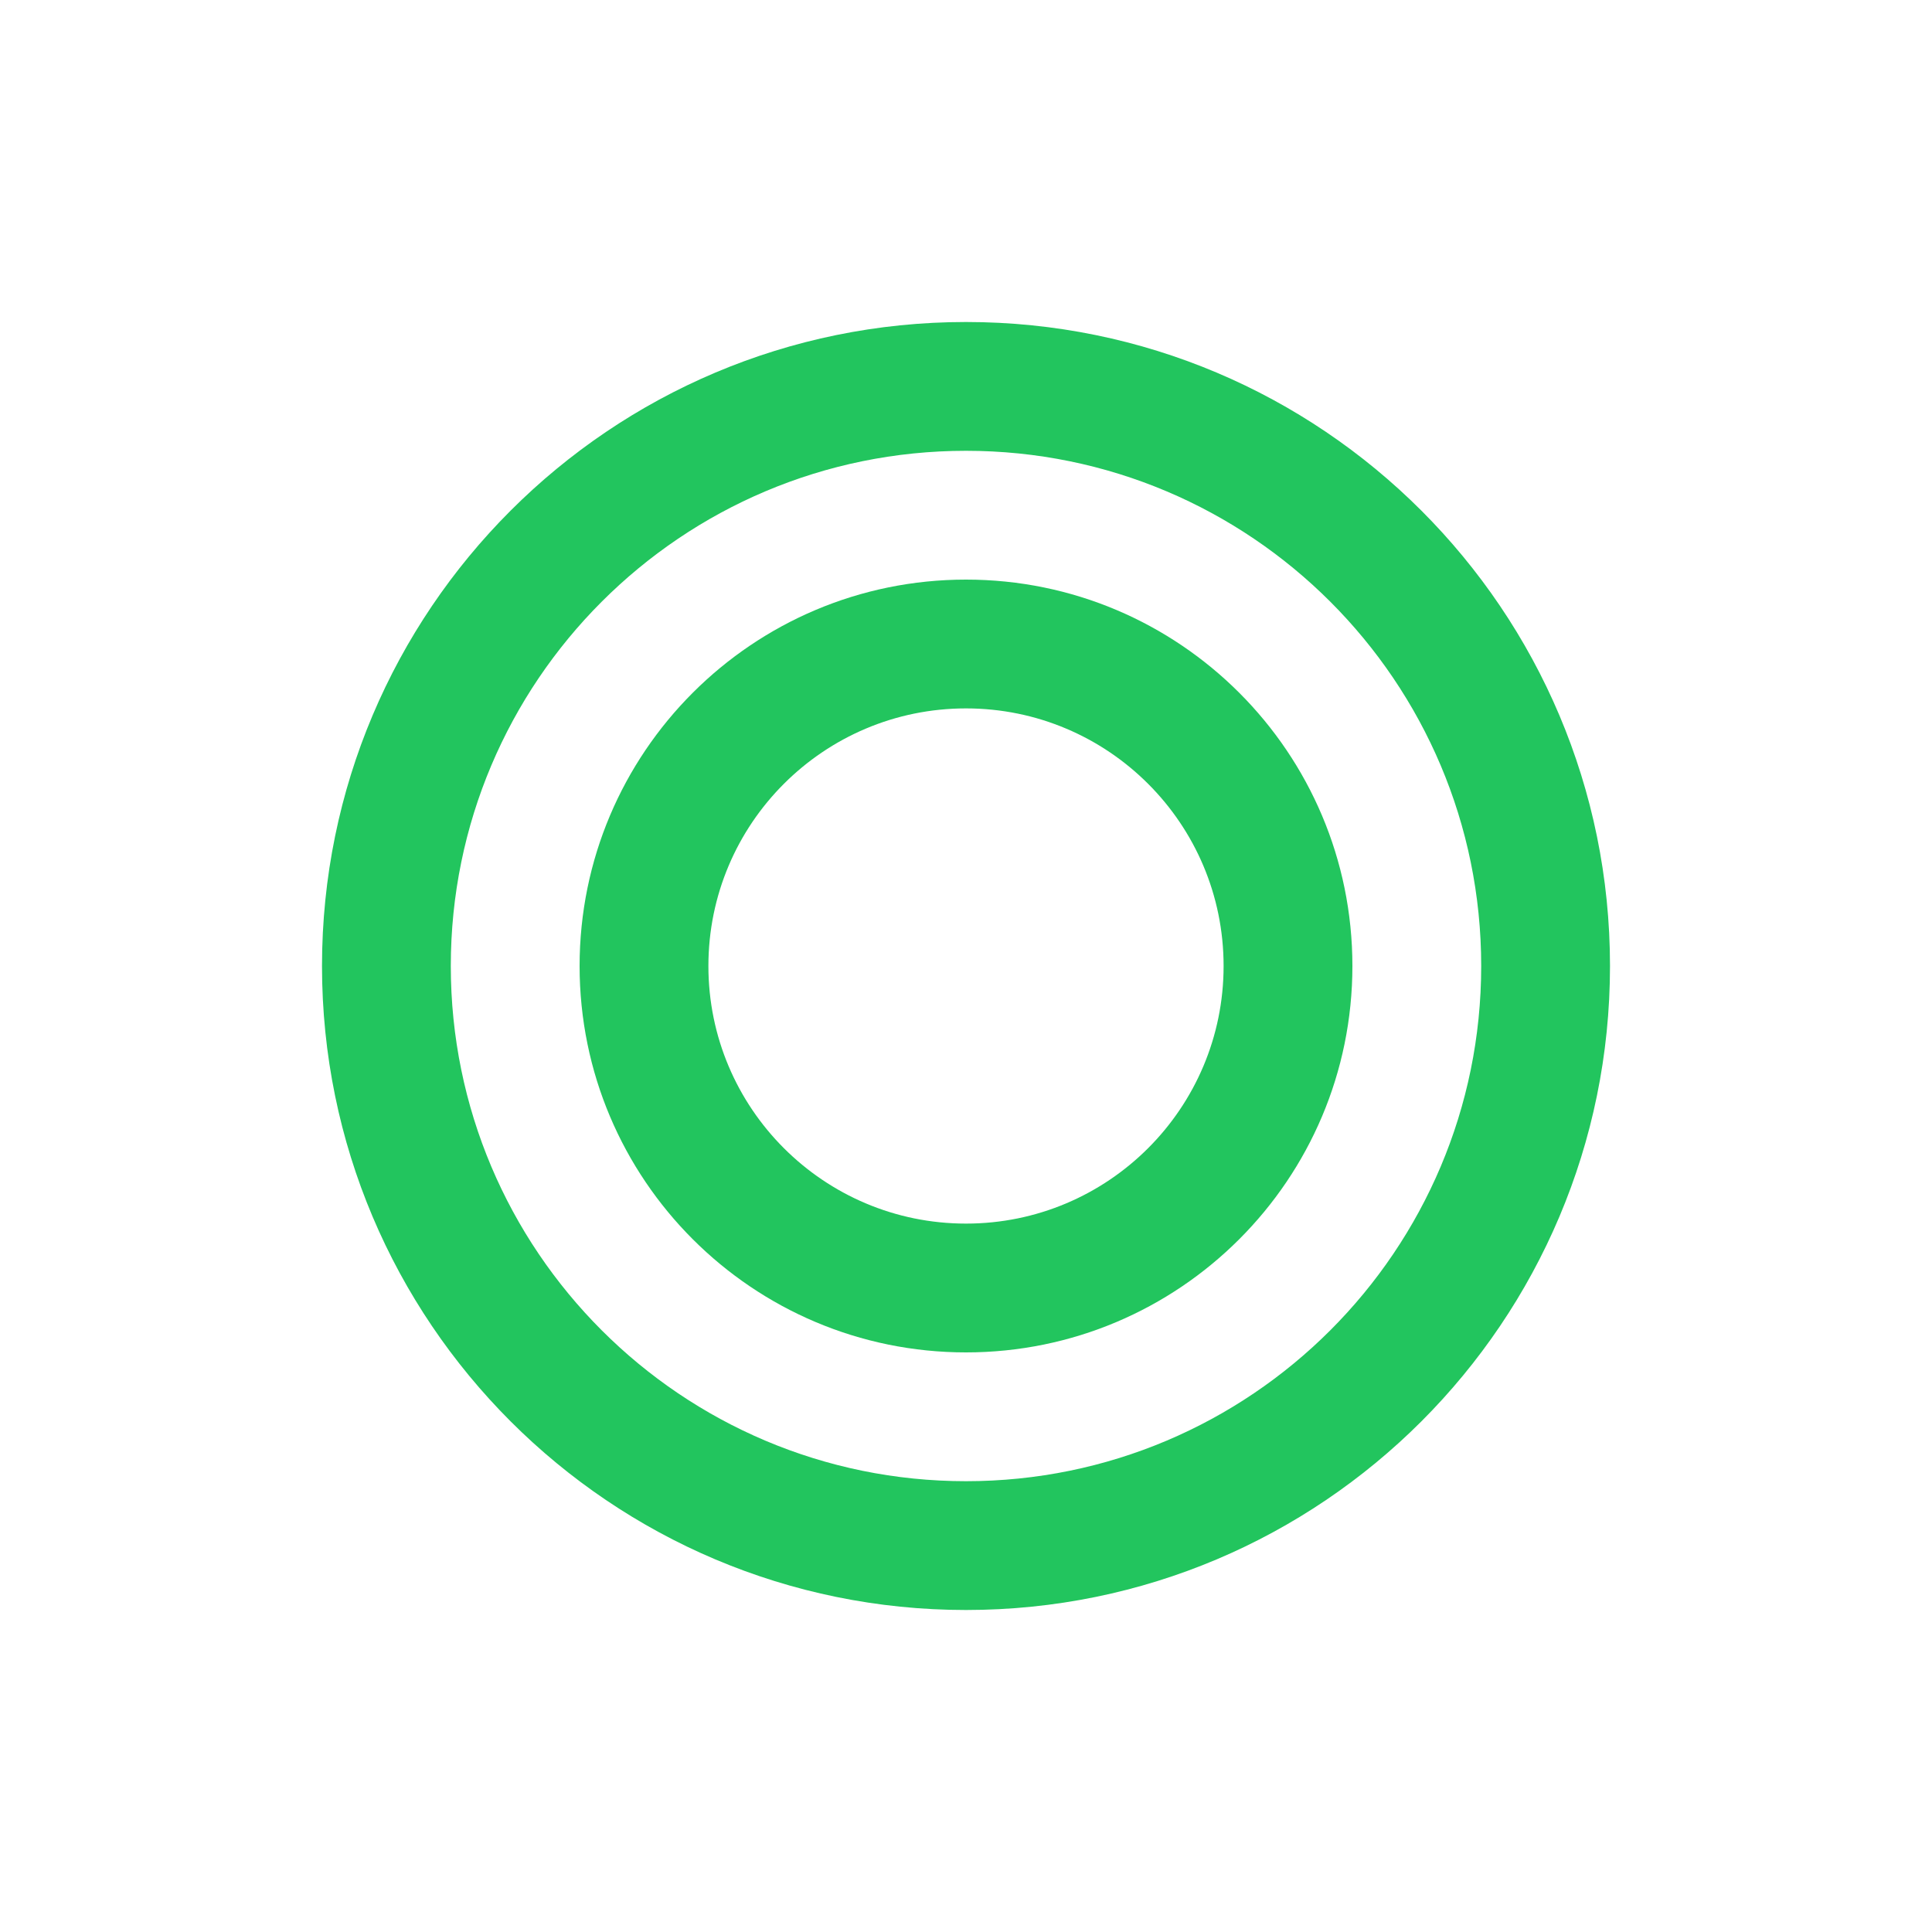
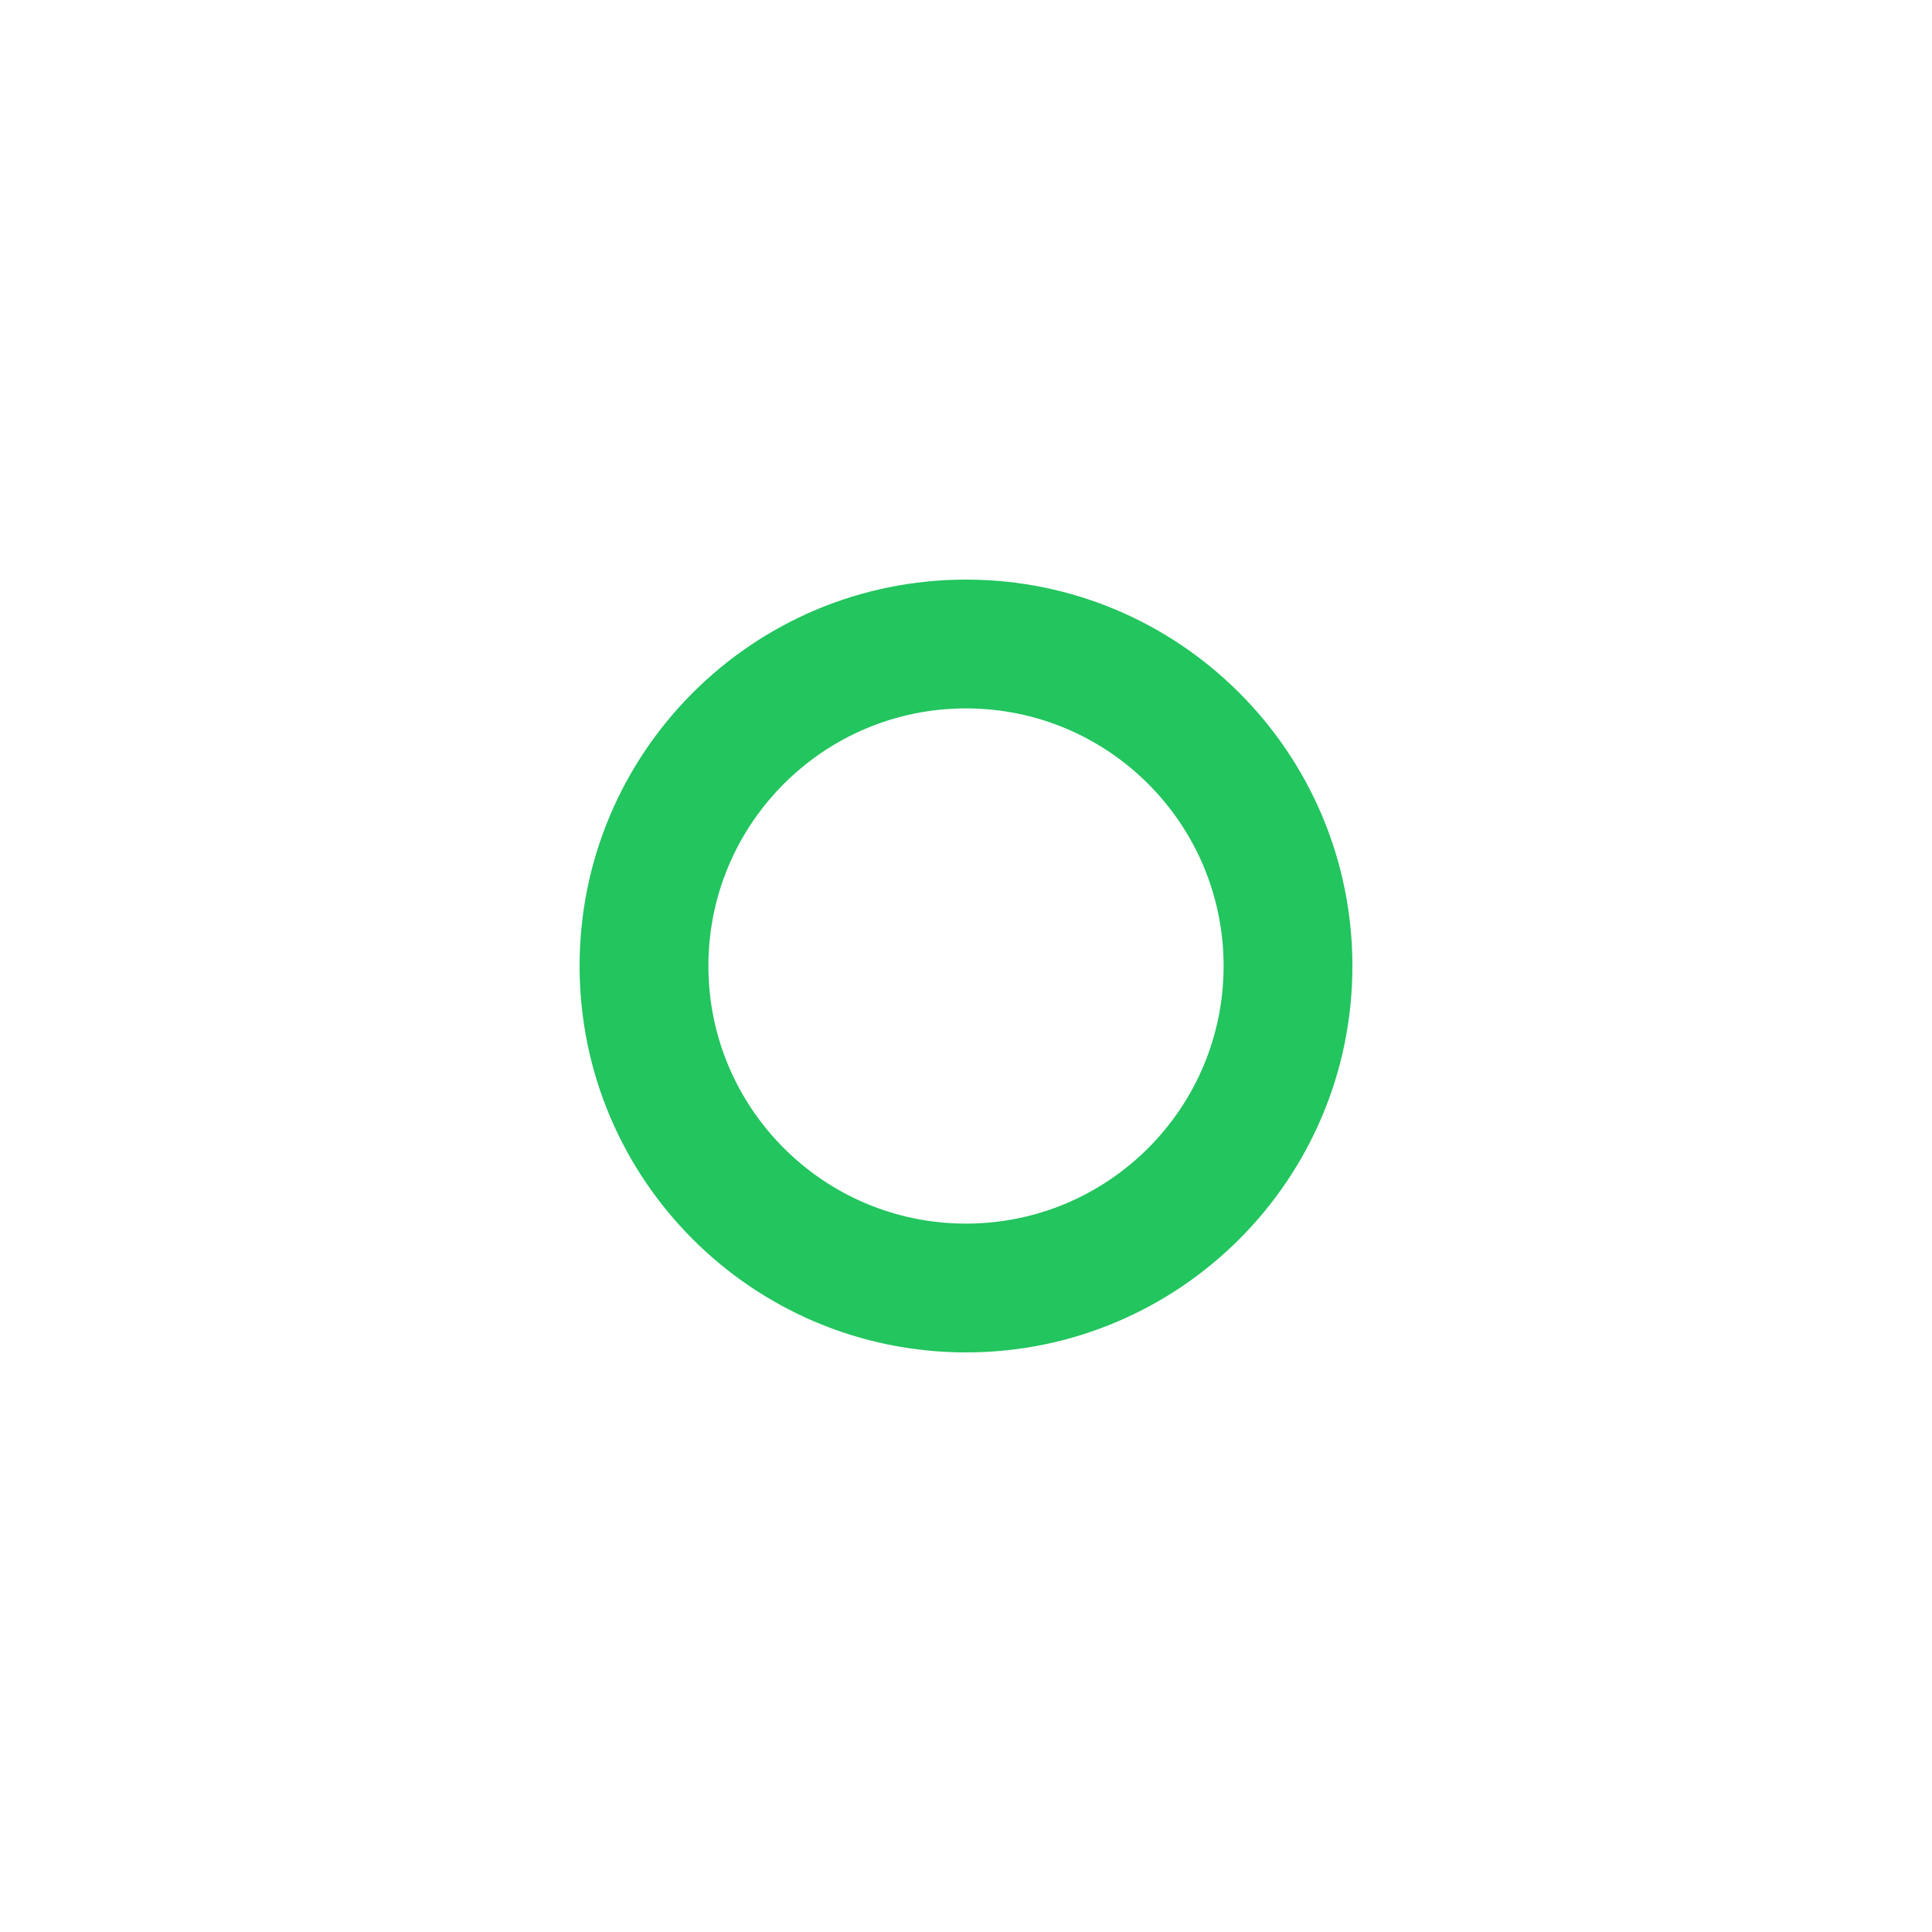
<svg xmlns="http://www.w3.org/2000/svg" width="30" height="30" viewBox="0 0 30 30" fill="none">
-   <path fill-rule="evenodd" clip-rule="evenodd" d="M15 23C19.418 23 23 19.418 23 15C23 10.582 19.418 7 15 7C10.582 7 7 10.582 7 15C7 19.418 10.582 23 15 23ZM15 25C20.523 25 25 20.523 25 15C25 9.477 20.523 5 15 5C9.477 5 5 9.477 5 15C5 20.523 9.477 25 15 25Z" fill="#22C55E" />
  <path fill-rule="evenodd" clip-rule="evenodd" d="M15 19C17.209 19 19 17.209 19 15C19 12.791 17.209 11 15 11C12.791 11 11 12.791 11 15C11 17.209 12.791 19 15 19ZM15 21C18.314 21 21 18.314 21 15C21 11.686 18.314 9 15 9C11.686 9 9 11.686 9 15C9 18.314 11.686 21 15 21Z" fill="#22C55E" />
</svg>